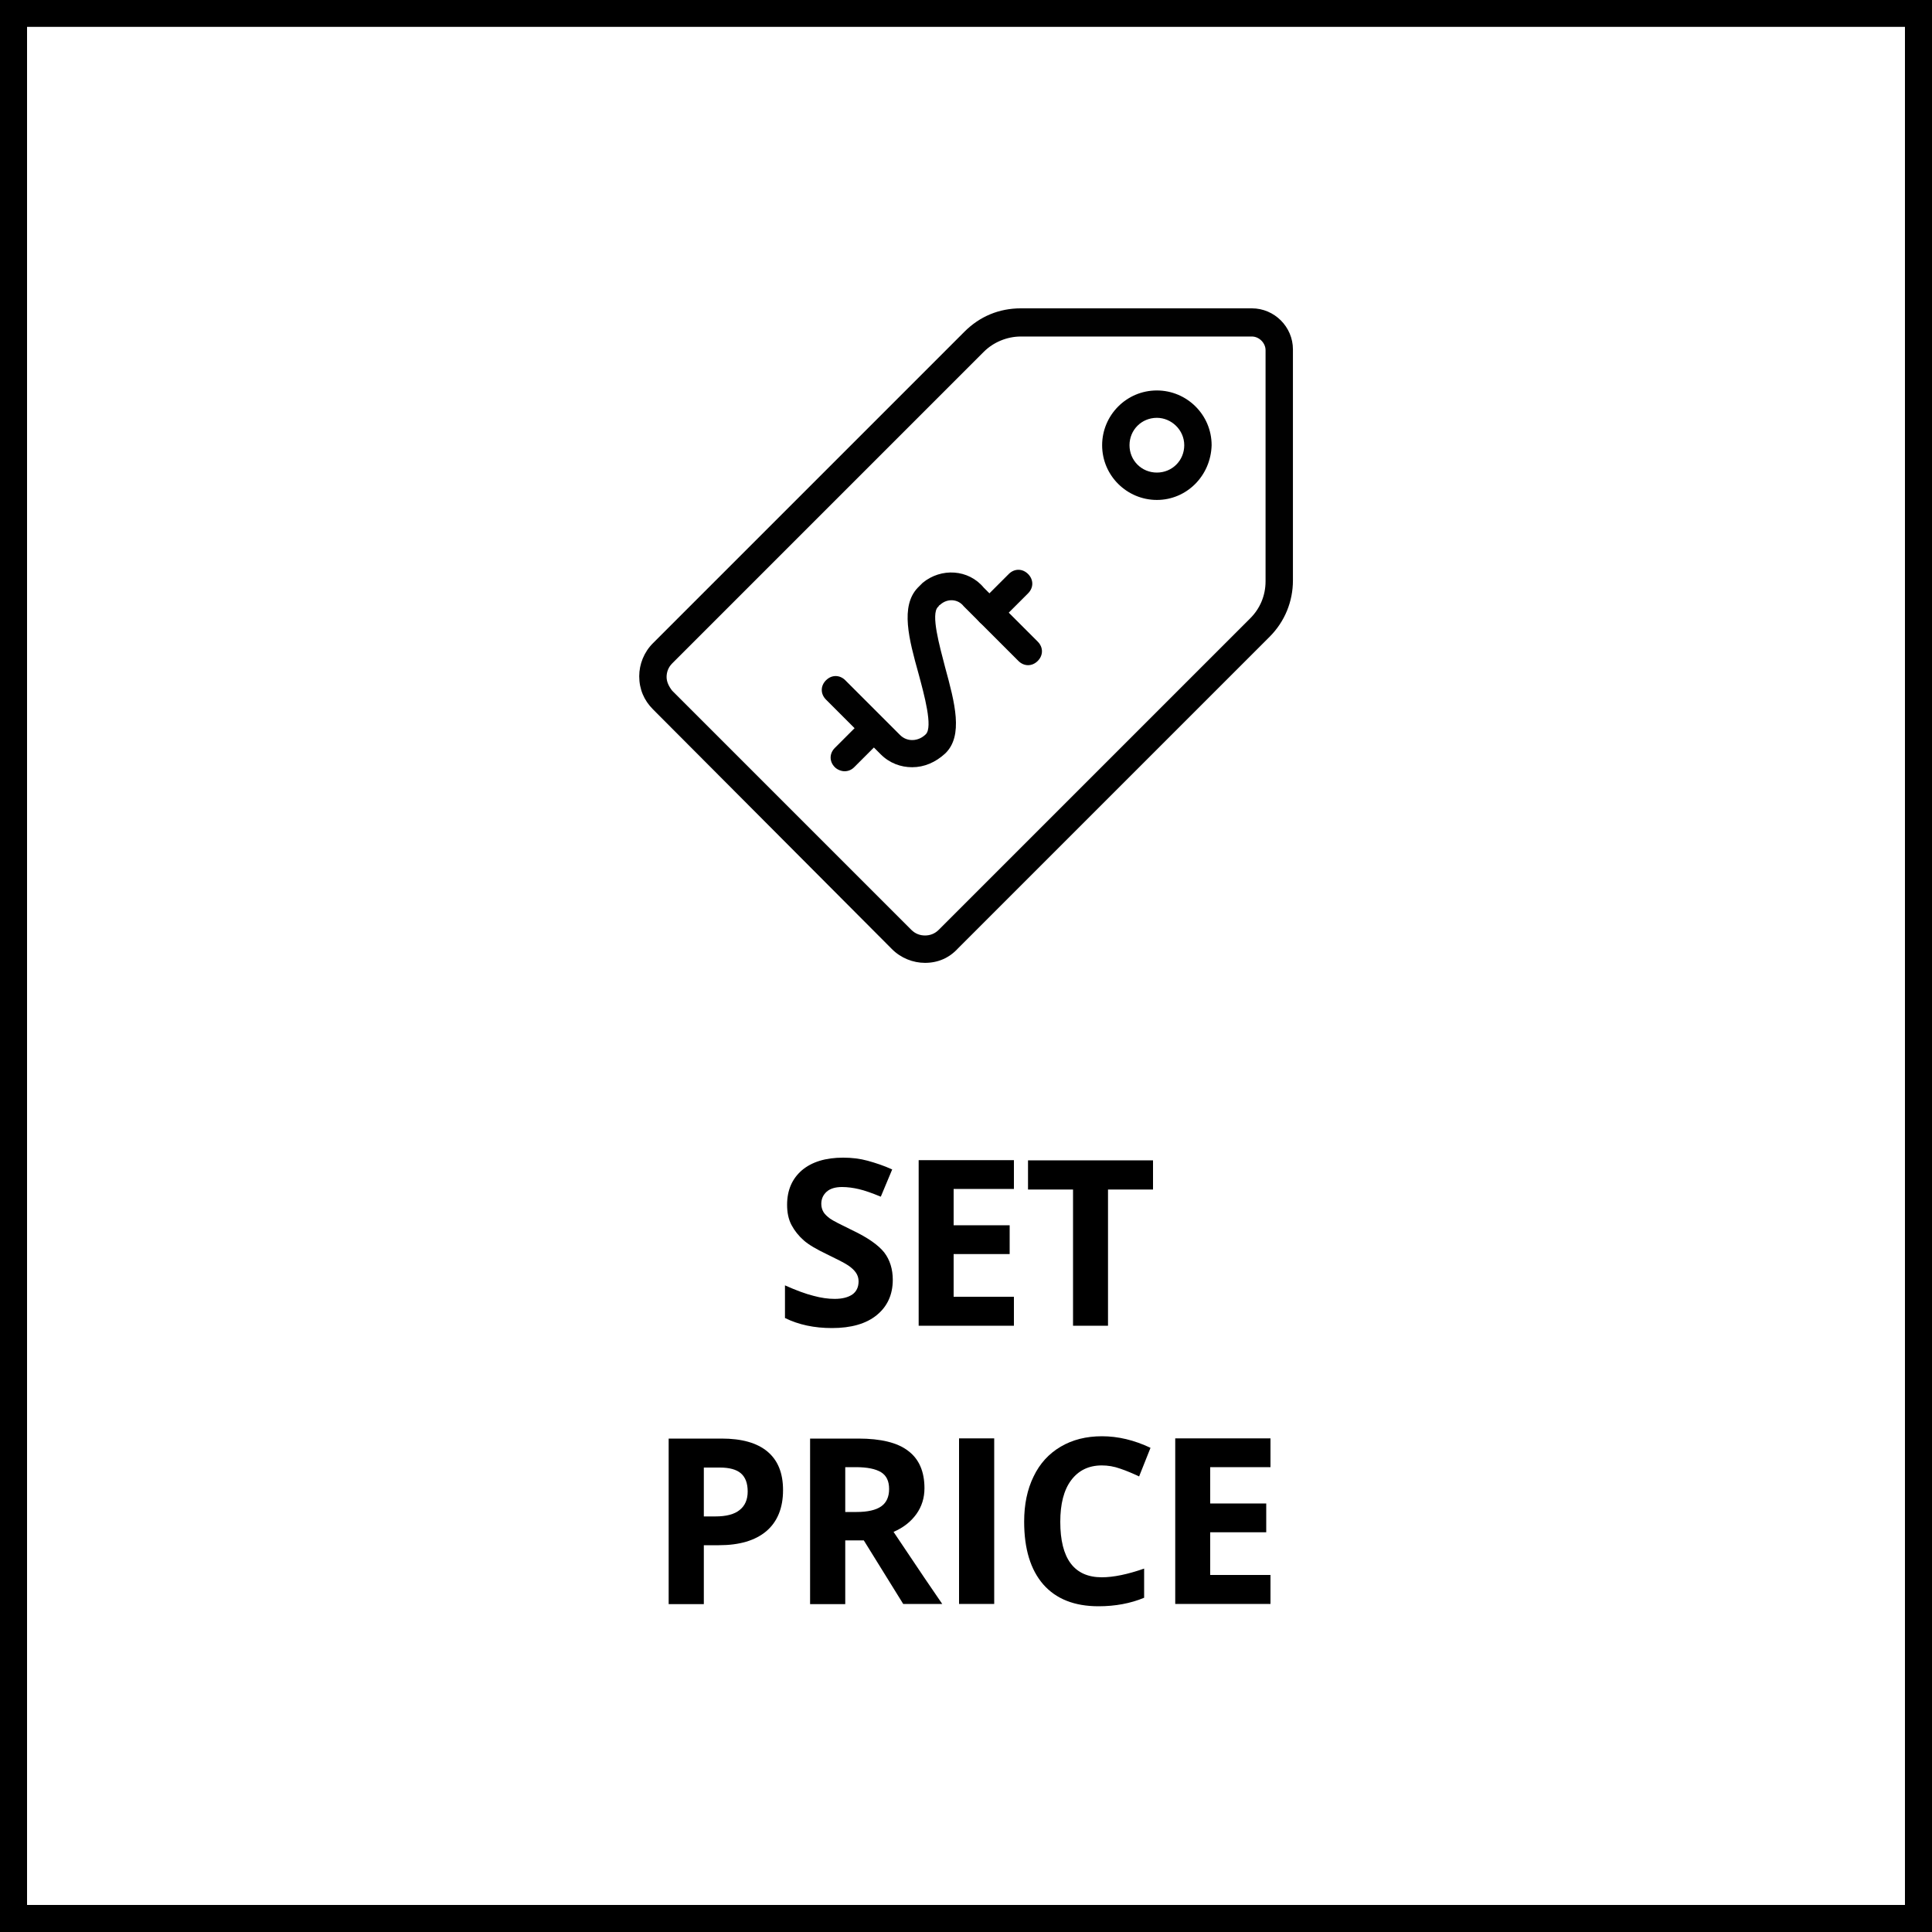
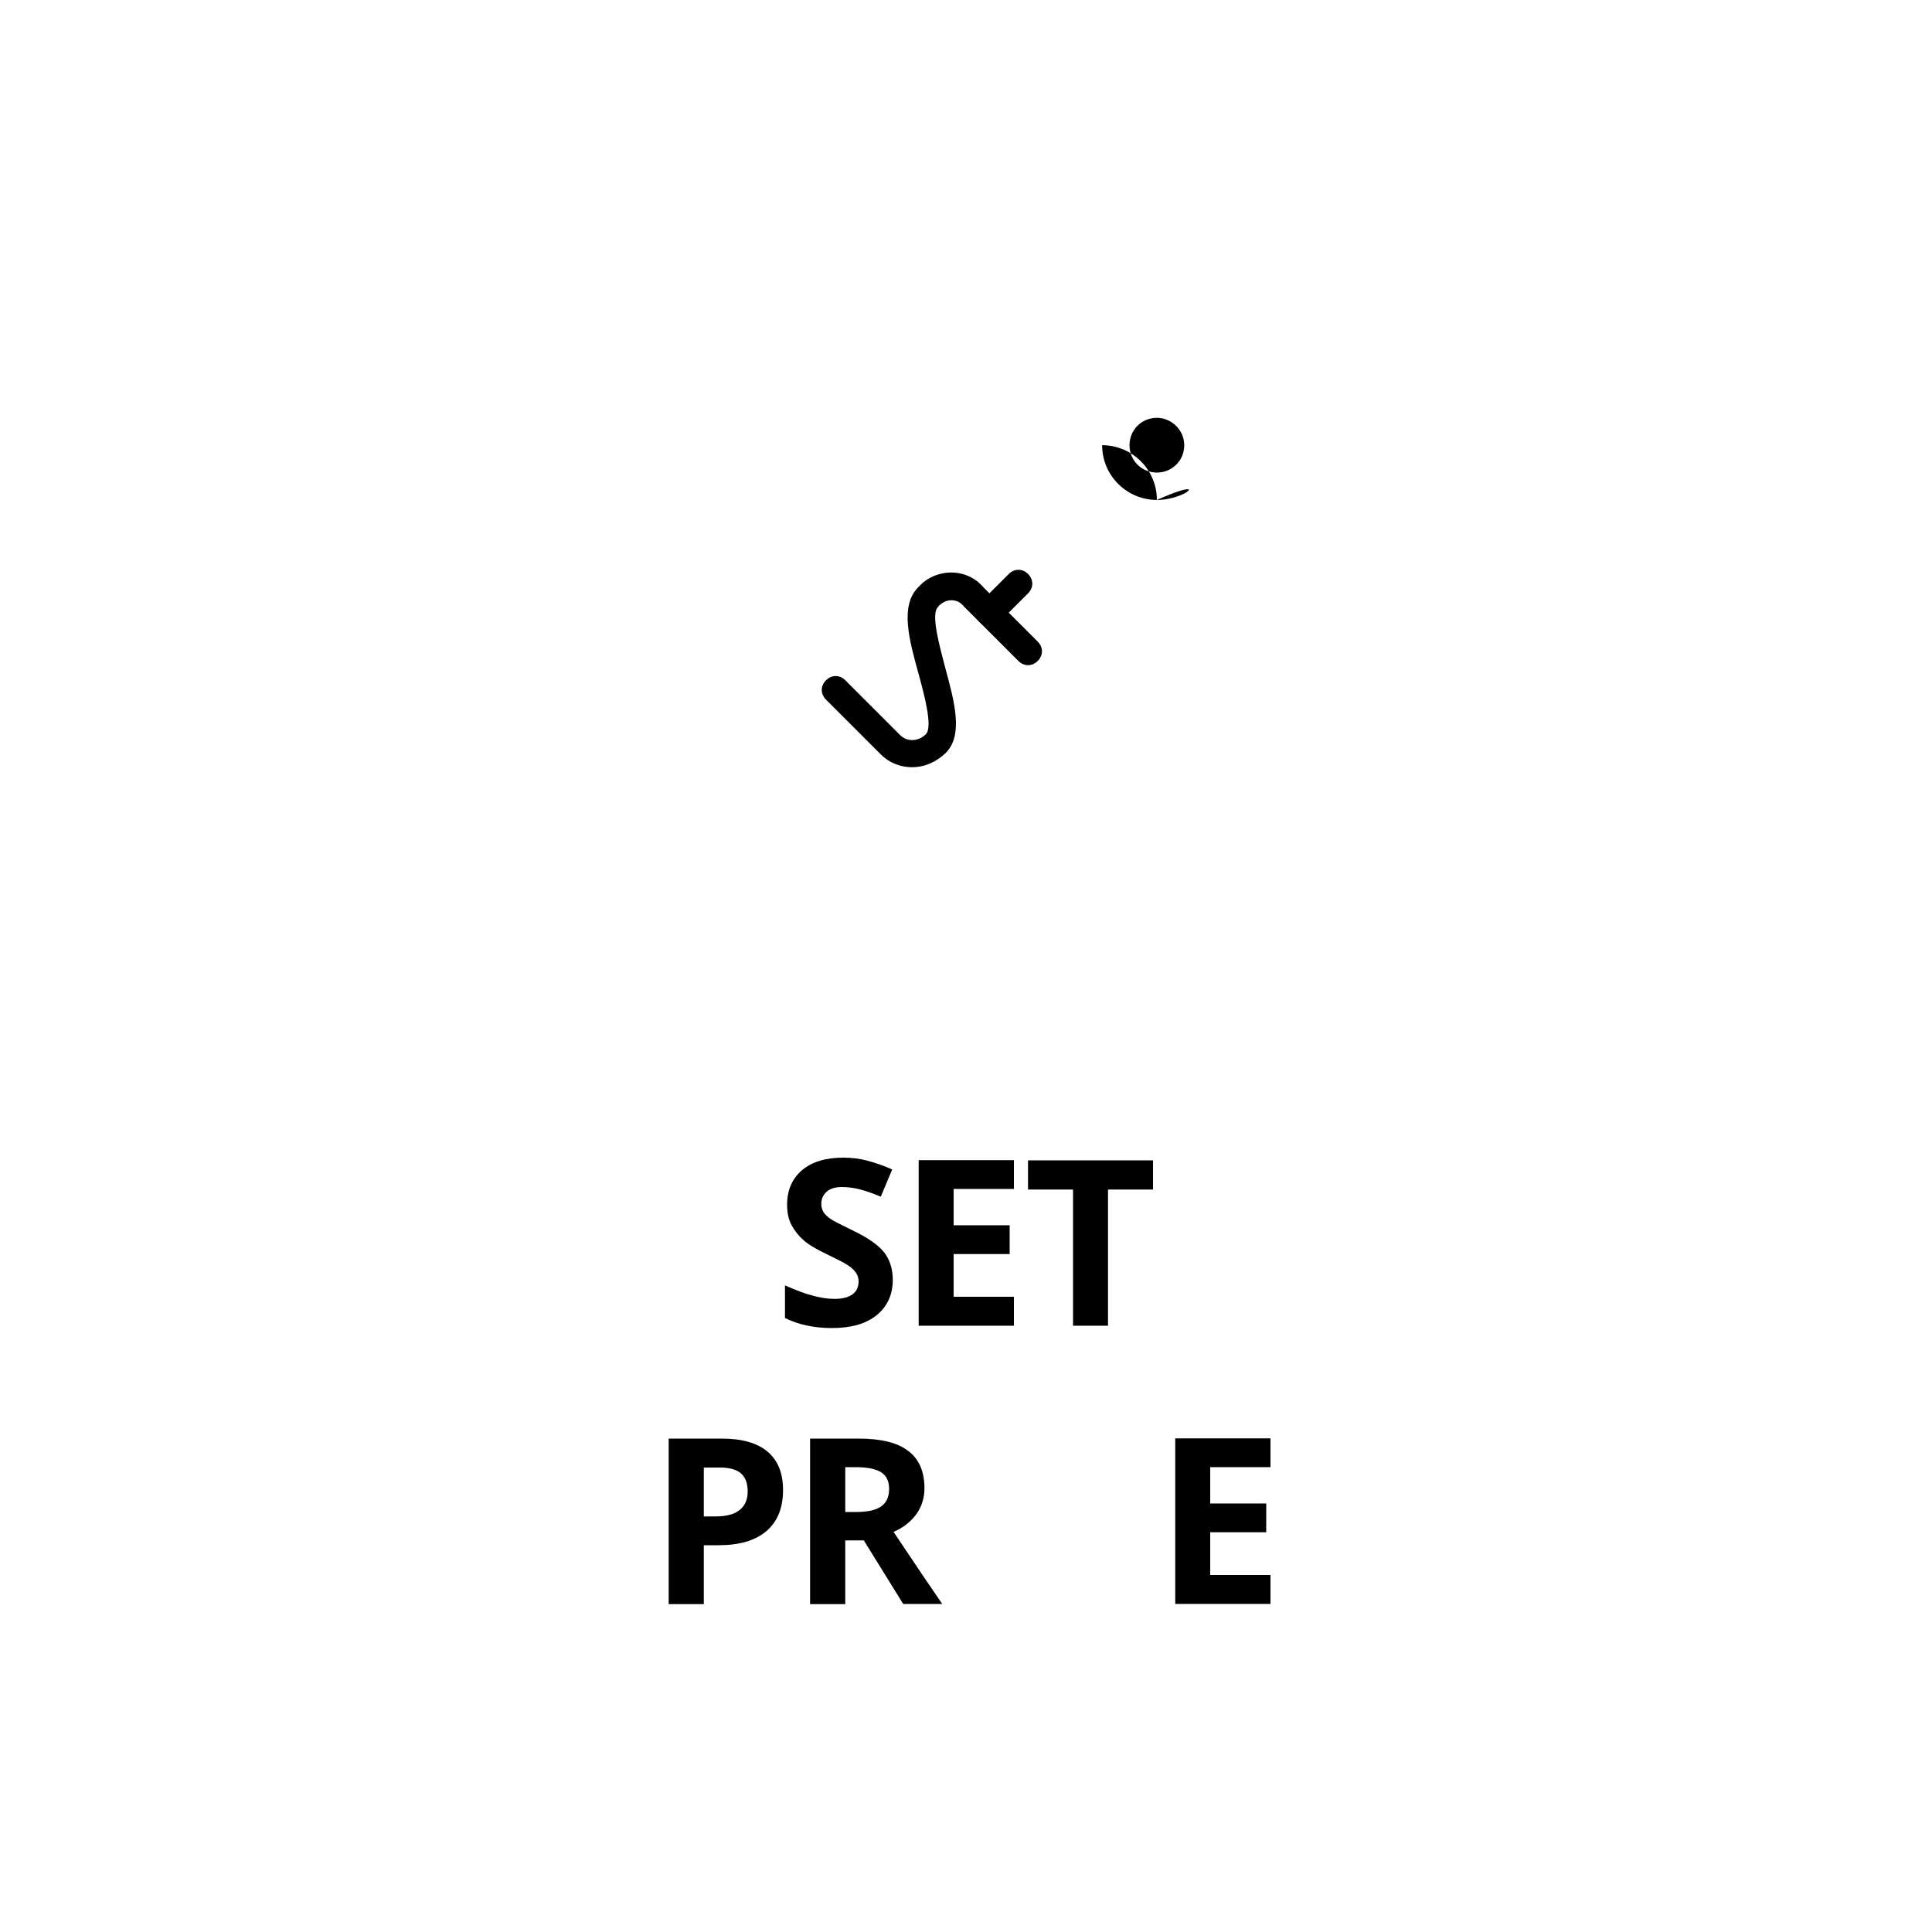
<svg xmlns="http://www.w3.org/2000/svg" version="1.1" id="Layer_1" x="0px" y="0px" viewBox="0 0 1000 1000" style="enable-background:new 0 0 1000 1000;" xml:space="preserve">
  <style type="text/css">
	.st0{fill:#010101;}
</style>
-   <path d="M0,0v1000h1000V0H0z M14,986.1V13.9h972v972.1H14z" />
  <g>
    <path d="M462.1,662.4c0,7.7-2.8,13.8-8.3,18.3s-13.3,6.7-23.2,6.7c-9.1,0-17.2-1.7-24.3-5.2v-16.9c5.8,2.6,10.7,4.4,14.7,5.4   c4,1.1,7.7,1.6,11,1.6c4,0,7-0.8,9.2-2.3c2.1-1.5,3.2-3.8,3.2-6.8c0-1.7-0.5-3.2-1.4-4.5c-0.9-1.3-2.3-2.6-4.1-3.8   c-1.8-1.2-5.5-3.1-11.1-5.8c-5.2-2.5-9.2-4.8-11.8-7.1c-2.6-2.3-4.7-4.9-6.3-7.9c-1.6-3-2.3-6.5-2.3-10.5c0-7.6,2.6-13.5,7.7-17.9   c5.1-4.3,12.2-6.5,21.3-6.5c4.5,0,8.7,0.5,12.7,1.6s8.3,2.5,12.7,4.5l-5.9,14.1c-4.6-1.9-8.3-3.2-11.3-3.9c-3-0.7-5.9-1.1-8.8-1.1   c-3.4,0-6.1,0.8-7.9,2.4c-1.8,1.6-2.8,3.7-2.8,6.3c0,1.6,0.4,3,1.1,4.2c0.7,1.2,1.9,2.3,3.5,3.5c1.6,1.1,5.5,3.1,11.5,6   c8,3.8,13.5,7.7,16.5,11.5C460.6,652.1,462.1,656.9,462.1,662.4z" />
    <path d="M524.8,686.2h-49.3v-85.7h49.3v14.9h-31.2v18.8h29v14.9h-29v22.1h31.2V686.2z" />
    <path d="M573.6,686.2h-18.2v-70.5h-23.3v-15.1h64.7v15.1h-23.3V686.2z" />
    <path d="M405.3,771.3c0,9.2-2.9,16.3-8.6,21.2c-5.8,4.9-14,7.3-24.6,7.3h-7.8v30.5h-18.2v-85.7h27.4c10.4,0,18.3,2.2,23.7,6.7   C402.6,755.8,405.3,762.4,405.3,771.3z M364.3,784.9h6c5.6,0,9.8-1.1,12.5-3.3c2.8-2.2,4.2-5.4,4.2-9.6c0-4.3-1.2-7.4-3.5-9.4   c-2.3-2-6-3-10.9-3h-8.3V784.9z" />
    <path d="M437.5,797.4v32.9h-18.2v-85.7h25c11.6,0,20.3,2.1,25.8,6.4c5.6,4.2,8.4,10.7,8.4,19.3c0,5-1.4,9.5-4.2,13.4   c-2.8,3.9-6.7,7-11.8,9.2c12.9,19.3,21.3,31.7,25.2,37.3h-20.2l-20.4-32.9H437.5z M437.5,782.6h5.9c5.7,0,10-1,12.7-2.9   c2.7-1.9,4.1-4.9,4.1-9c0-4.1-1.4-7-4.2-8.7c-2.8-1.7-7.1-2.6-13-2.6h-5.5V782.6z" />
-     <path d="M496.4,830.2v-85.7h18.2v85.7H496.4z" />
-     <path d="M570.3,758.5c-6.8,0-12.1,2.6-15.9,7.7c-3.8,5.1-5.6,12.3-5.6,21.5c0,19.1,7.2,28.7,21.5,28.7c6,0,13.3-1.5,21.9-4.5V827   c-7,2.9-14.9,4.4-23.6,4.4c-12.5,0-22-3.8-28.6-11.3c-6.6-7.6-9.9-18.4-9.9-32.5c0-8.9,1.6-16.7,4.9-23.4c3.2-6.7,7.9-11.8,14-15.4   c6.1-3.6,13.2-5.4,21.4-5.4c8.3,0,16.7,2,25.1,6l-5.9,14.8c-3.2-1.5-6.4-2.9-9.7-4C576.6,759,573.4,758.5,570.3,758.5z" />
    <path d="M657.6,830.2h-49.3v-85.7h49.3v14.9h-31.2v18.8h29v14.9h-29v22.1h31.2V830.2z" />
  </g>
  <g transform="matrix(4.167,0,0,4.167,0,0)">
    <g>
-       <path class="st0" d="M143.7,62.1c-3.7,0-6.8-3-6.8-6.8c0-3.7,3-6.8,6.8-6.8c3.7,0,6.8,3,6.8,6.8C150.4,59.1,147.4,62.1,143.7,62.1    z M143.7,51.9c-1.9,0-3.4,1.5-3.4,3.4s1.5,3.4,3.4,3.4s3.4-1.5,3.4-3.4S145.5,51.9,143.7,51.9z" />
+       <path class="st0" d="M143.7,62.1c-3.7,0-6.8-3-6.8-6.8c3.7,0,6.8,3,6.8,6.8C150.4,59.1,147.4,62.1,143.7,62.1    z M143.7,51.9c-1.9,0-3.4,1.5-3.4,3.4s1.5,3.4,3.4,3.4s3.4-1.5,3.4-3.4S145.5,51.9,143.7,51.9z" />
    </g>
    <g>
      <path class="st0" d="M113.3,95.3c-1.4,0-2.8-0.5-3.9-1.6l-6.8-6.8c-0.7-0.7-0.7-1.7,0-2.4c0.7-0.7,1.7-0.7,2.4,0l6.8,6.8    c0.9,0.9,2.3,0.8,3.2-0.1c0.9-0.9-0.2-4.9-0.9-7.5c-1.2-4.3-2.3-8.4-0.1-10.7c0.2-0.2,0.4-0.4,0.6-0.6c2.3-1.9,5.7-1.7,7.6,0.6    l6.7,6.7c0.7,0.7,0.7,1.7,0,2.4c-0.7,0.7-1.7,0.7-2.4,0l-6.7-6.7c0,0-0.1-0.1-0.1-0.1c-0.7-0.9-2-1-2.9-0.2    c-0.1,0.1-0.2,0.1-0.2,0.2c0,0-0.1,0.1-0.1,0.1c-0.9,0.9,0.2,4.8,0.9,7.5c1.2,4.4,2.3,8.5,0,10.7    C116.2,94.7,114.8,95.3,113.3,95.3z" />
    </g>
    <g>
      <path class="st0" d="M122.9,77.8c-0.4,0-0.9-0.2-1.2-0.5c-0.7-0.7-0.7-1.7,0-2.4l3.6-3.6c0.7-0.7,1.7-0.7,2.4,0    c0.7,0.7,0.7,1.7,0,2.4l-3.6,3.6C123.7,77.7,123.3,77.8,122.9,77.8z" />
    </g>
    <g>
-       <path class="st0" d="M104.9,95.8c-0.4,0-0.9-0.2-1.2-0.5c-0.7-0.7-0.7-1.7,0-2.4l3.6-3.6c0.7-0.7,1.7-0.7,2.4,0    c0.7,0.7,0.7,1.7,0,2.4l-3.6,3.6C105.8,95.6,105.4,95.8,104.9,95.8z" />
-     </g>
+       </g>
    <g>
-       <path class="st0" d="M114.9,119.6C114.9,119.6,114.9,119.6,114.9,119.6c-1.5,0-3-0.6-4.1-1.7L81.1,88.1c0,0,0,0,0,0    c-1.1-1.1-1.7-2.5-1.7-4.1c0-1.5,0.6-3,1.7-4.1l0,0c0,0,0,0,0,0l38.7-38.7c1.9-1.9,4.3-2.9,7-2.9c0,0,0,0,0,0h28.7    c2.8,0,5.1,2.3,5.1,5.1v28.7c0,2.6-1,5.1-2.9,7L119,117.8c0,0,0,0,0,0C117.9,119,116.5,119.6,114.9,119.6z M83.5,85.8l29.7,29.7    c0.5,0.5,1.1,0.7,1.7,0.7c0,0,0,0,0,0c0.6,0,1.2-0.2,1.7-0.7c0,0,0,0,0,0l38.7-38.7c1.2-1.2,1.9-2.8,1.9-4.6V43.5    c0-0.9-0.8-1.7-1.7-1.7h-28.7h0c-1.7,0-3.4,0.7-4.6,1.9L83.5,82.4c0,0,0,0,0,0c-0.5,0.5-0.7,1.1-0.7,1.7S83.1,85.3,83.5,85.8    C83.5,85.8,83.5,85.8,83.5,85.8z M82.3,81.2L82.3,81.2L82.3,81.2z" />
-     </g>
+       </g>
  </g>
</svg>